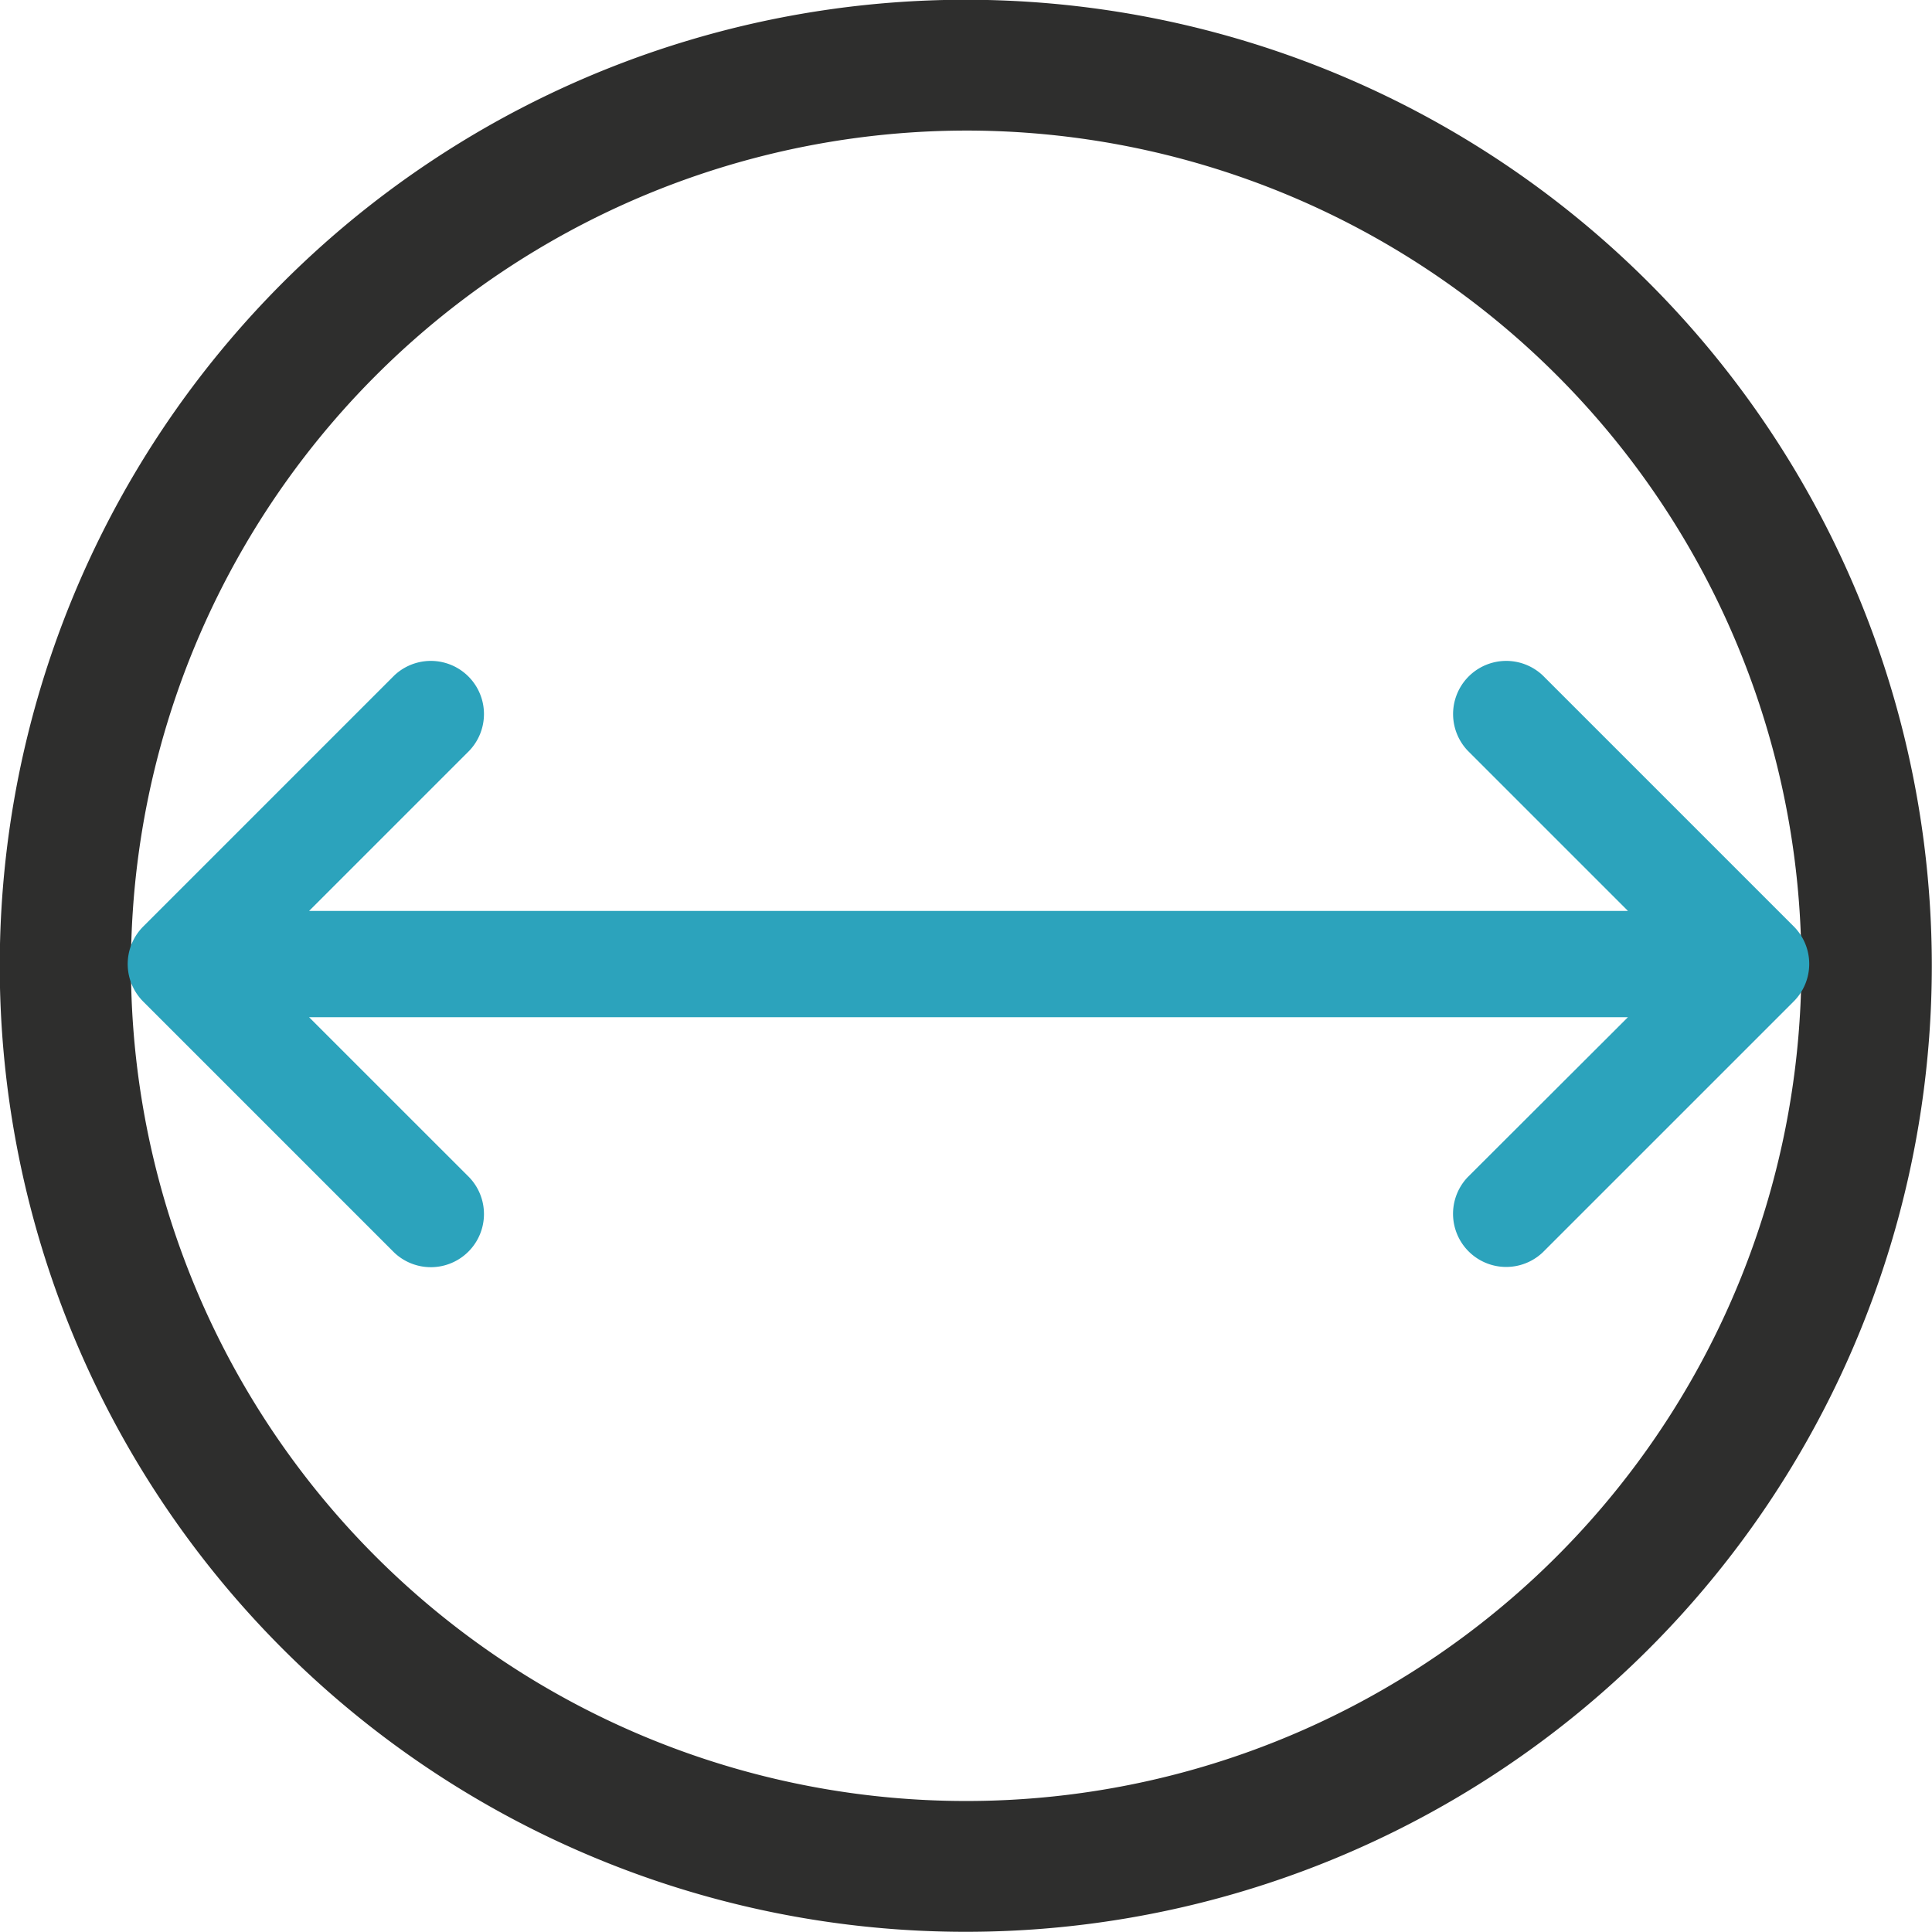
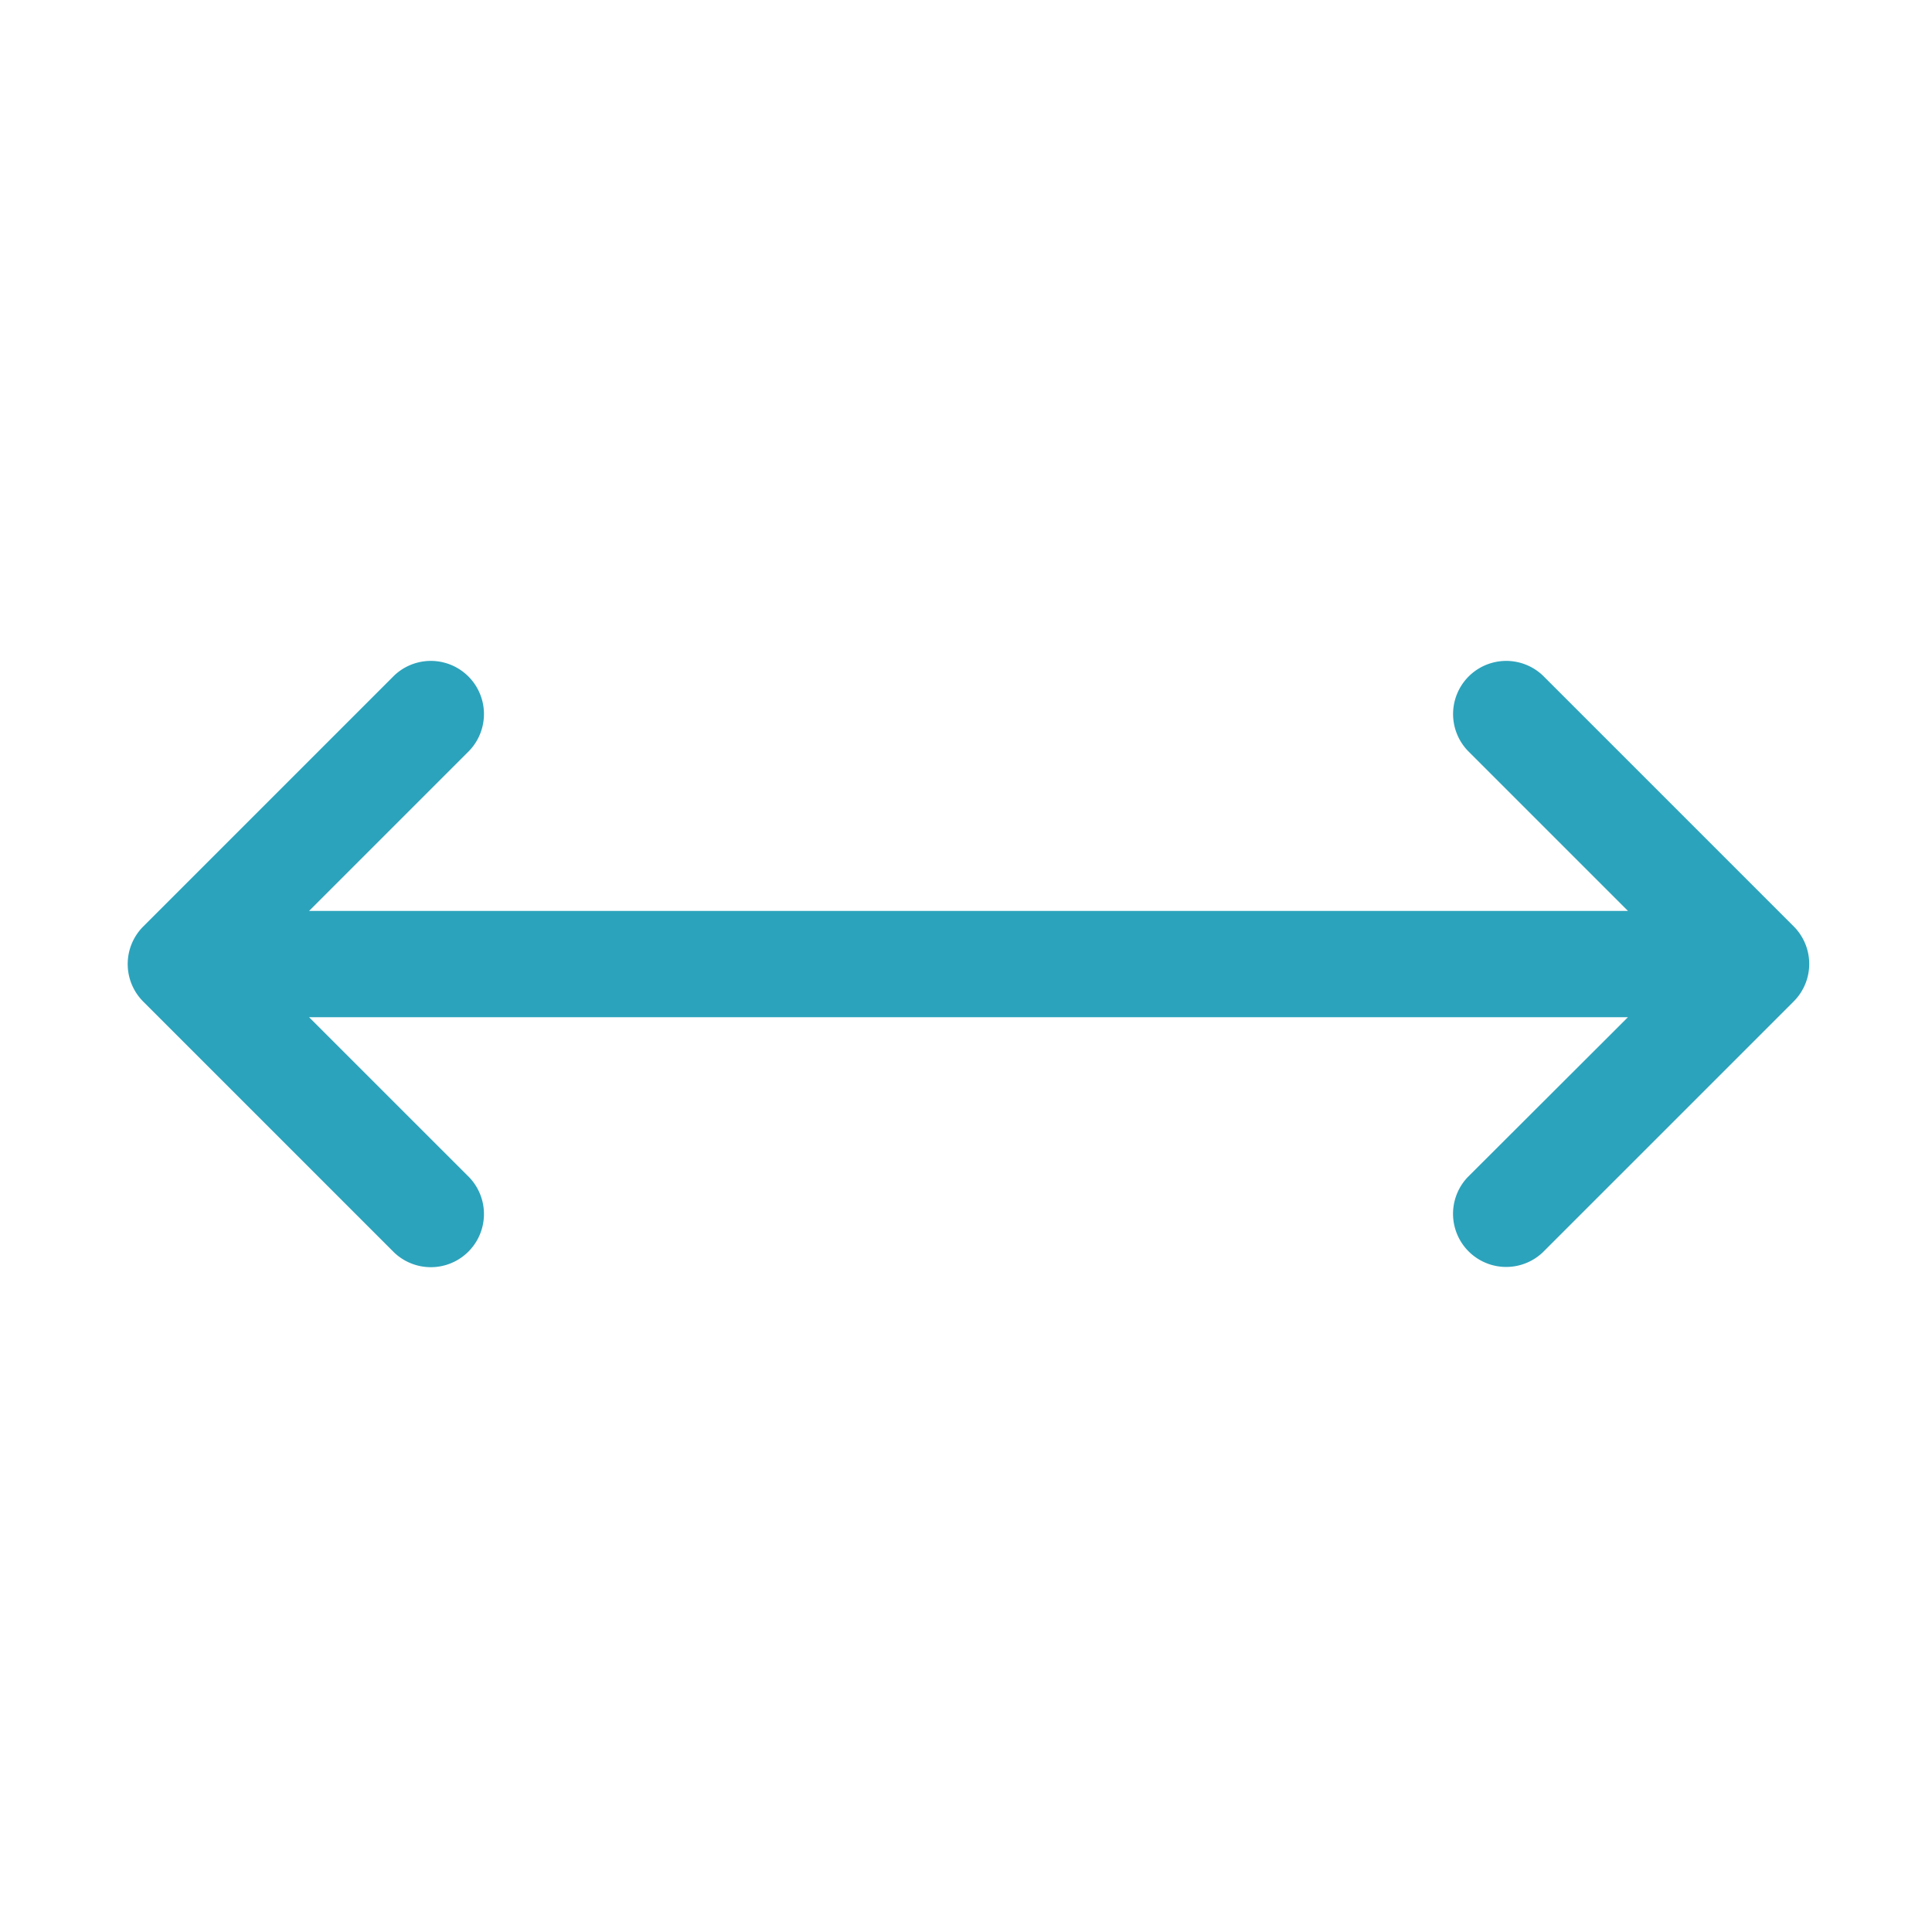
<svg xmlns="http://www.w3.org/2000/svg" width="40.499" height="40.5" viewBox="0 0 40.499 40.5">
  <g id="Group_301" data-name="Group 301" transform="translate(-57.255 -592.963)">
    <g id="Group_300" data-name="Group 300" transform="translate(57.255 592.963)">
-       <path id="Path_617" data-name="Path 617" d="M77.5,595.7A17.508,17.508,0,1,1,60,613.213,17.528,17.528,0,0,1,77.5,595.7m0-2.742a20.25,20.25,0,1,0,20.25,20.25,20.25,20.25,0,0,0-20.25-20.25Z" transform="translate(-57.255 -592.963)" fill="#2e2e2d" />
      <path id="Path_618" data-name="Path 618" d="M96.57,621.245l-5.258-5.258a1.114,1.114,0,0,0-1.575,1.575l3.358,3.358H65.448l3.358-3.358a1.114,1.114,0,0,0-1.575-1.575l-5.259,5.259a1.114,1.114,0,0,0,0,1.575l5.259,5.259a1.114,1.114,0,0,0,1.575-1.575l-3.358-3.357H93.094L89.736,626.5a1.114,1.114,0,0,0,1.575,1.575l5.258-5.258A1.113,1.113,0,0,0,96.57,621.245Z" transform="translate(-58.969 -601.825)" fill="#2ca3bc" />
    </g>
  </g>
</svg>